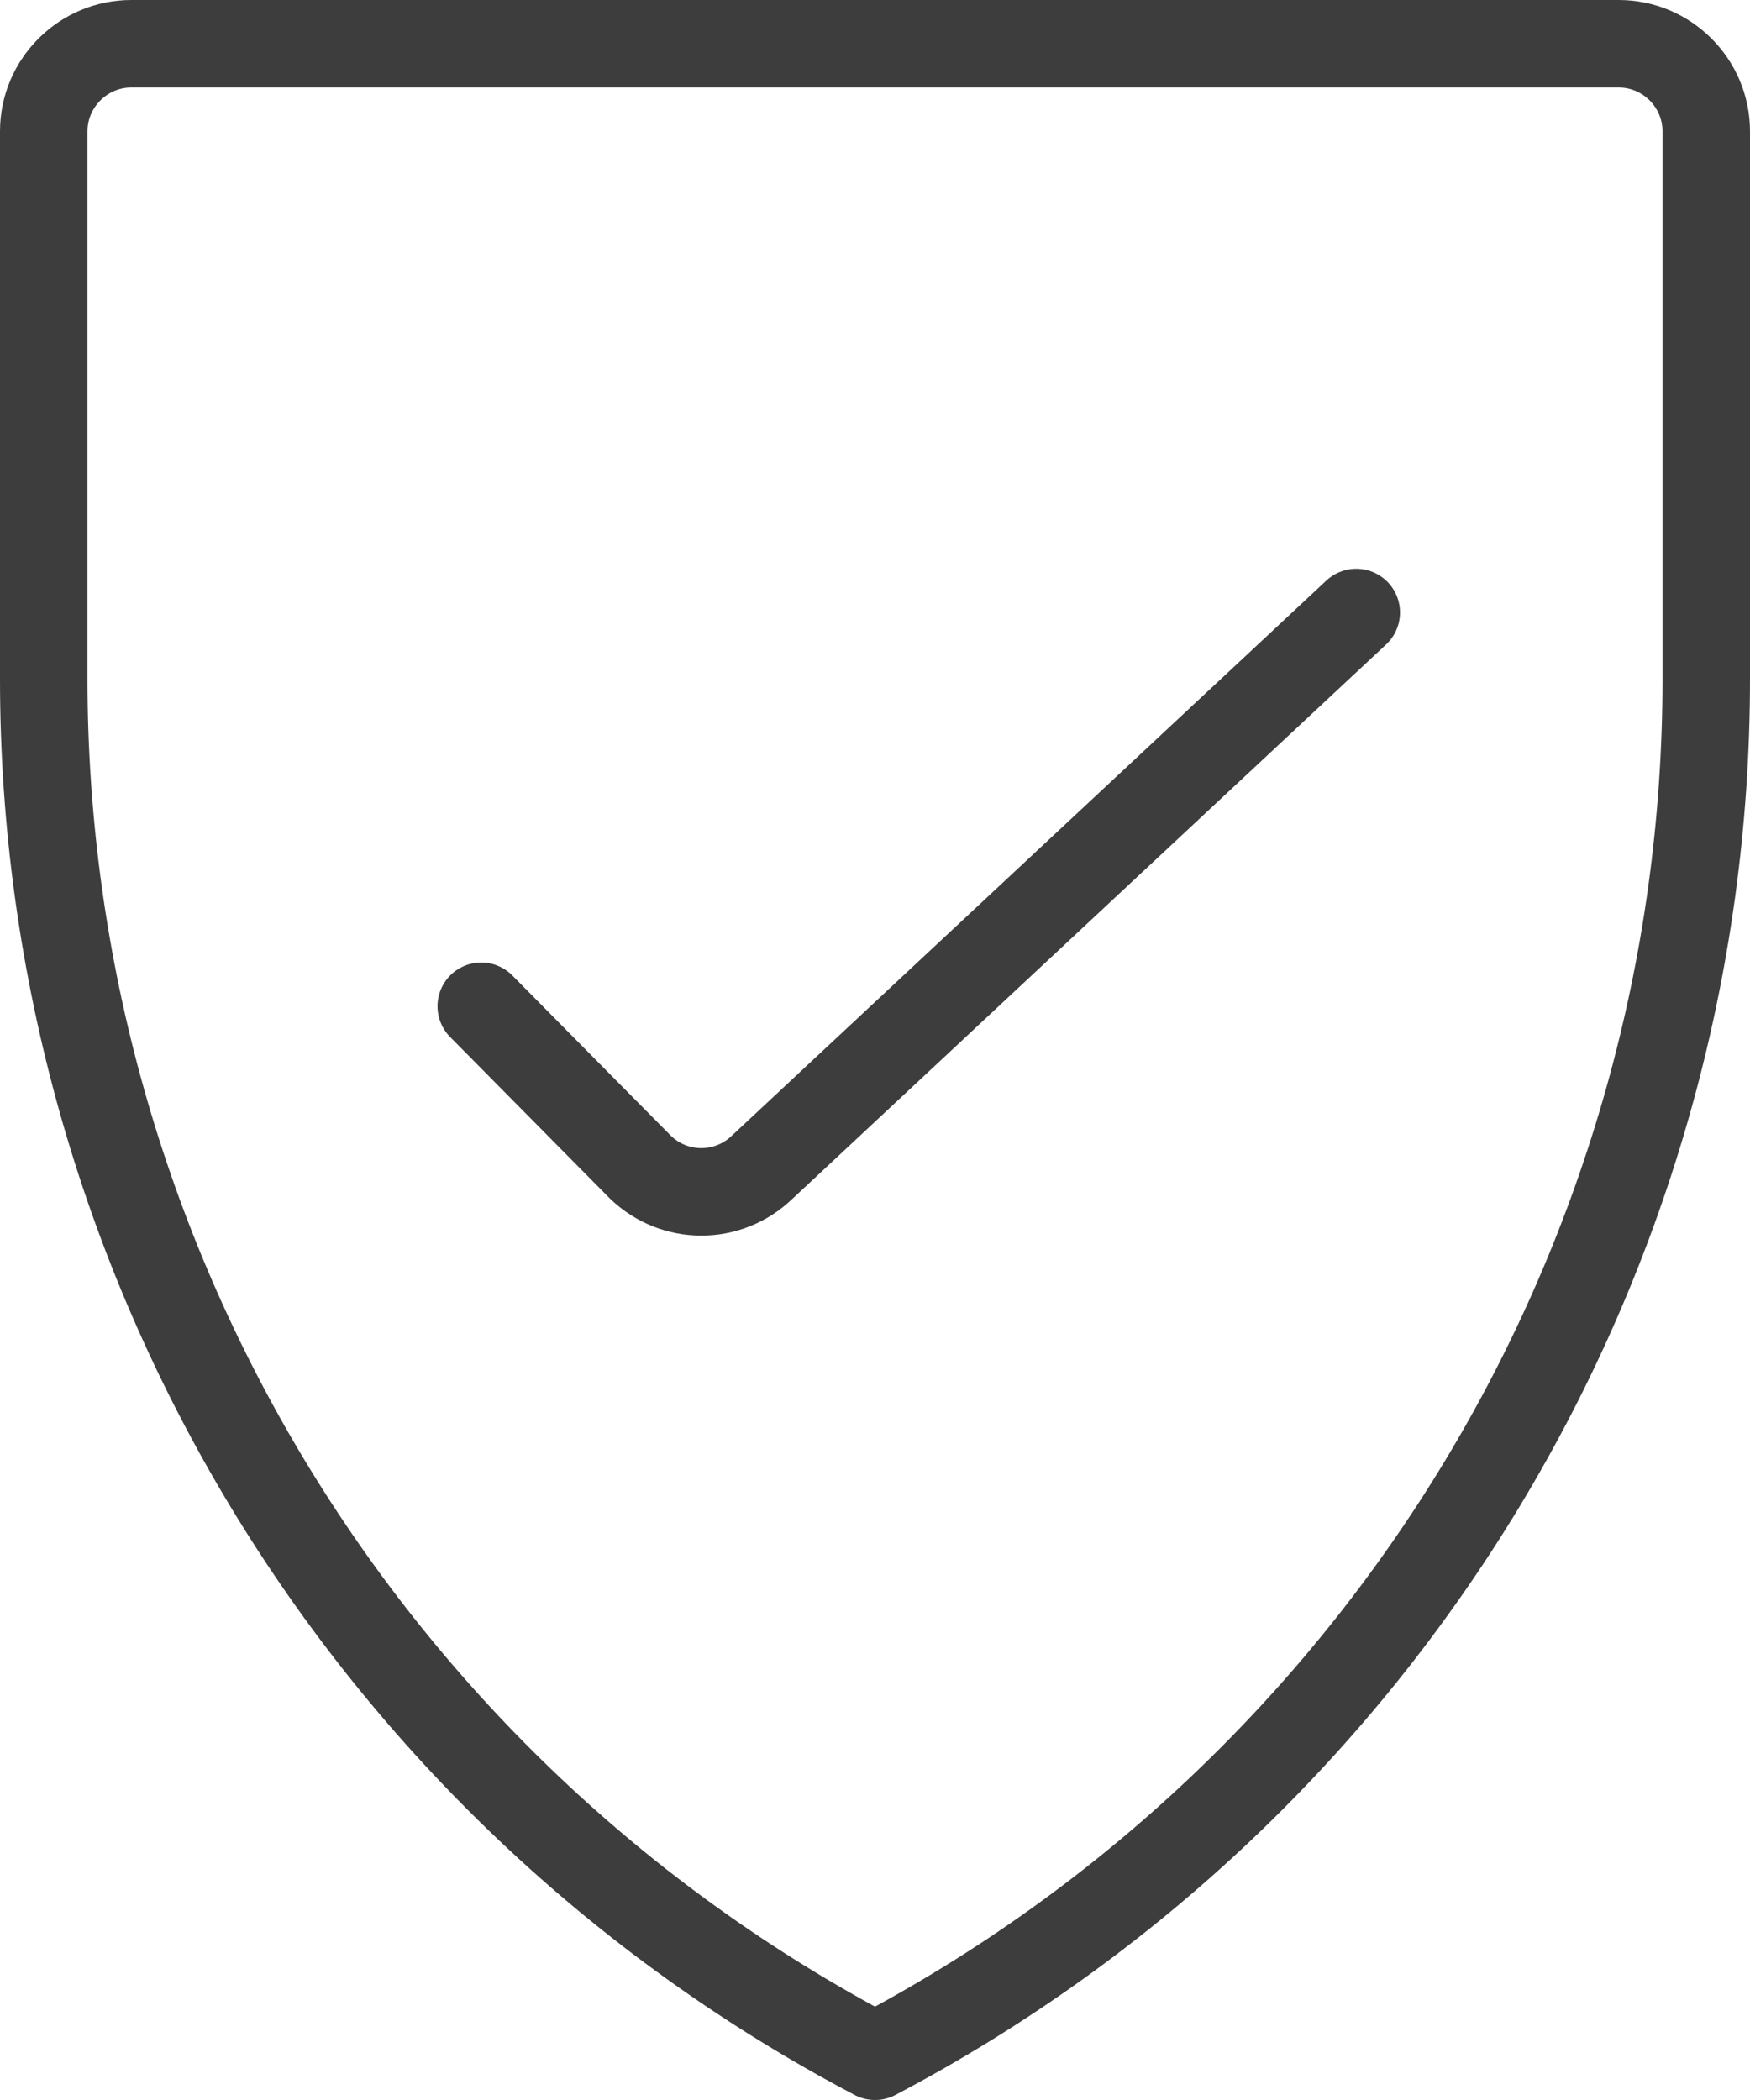
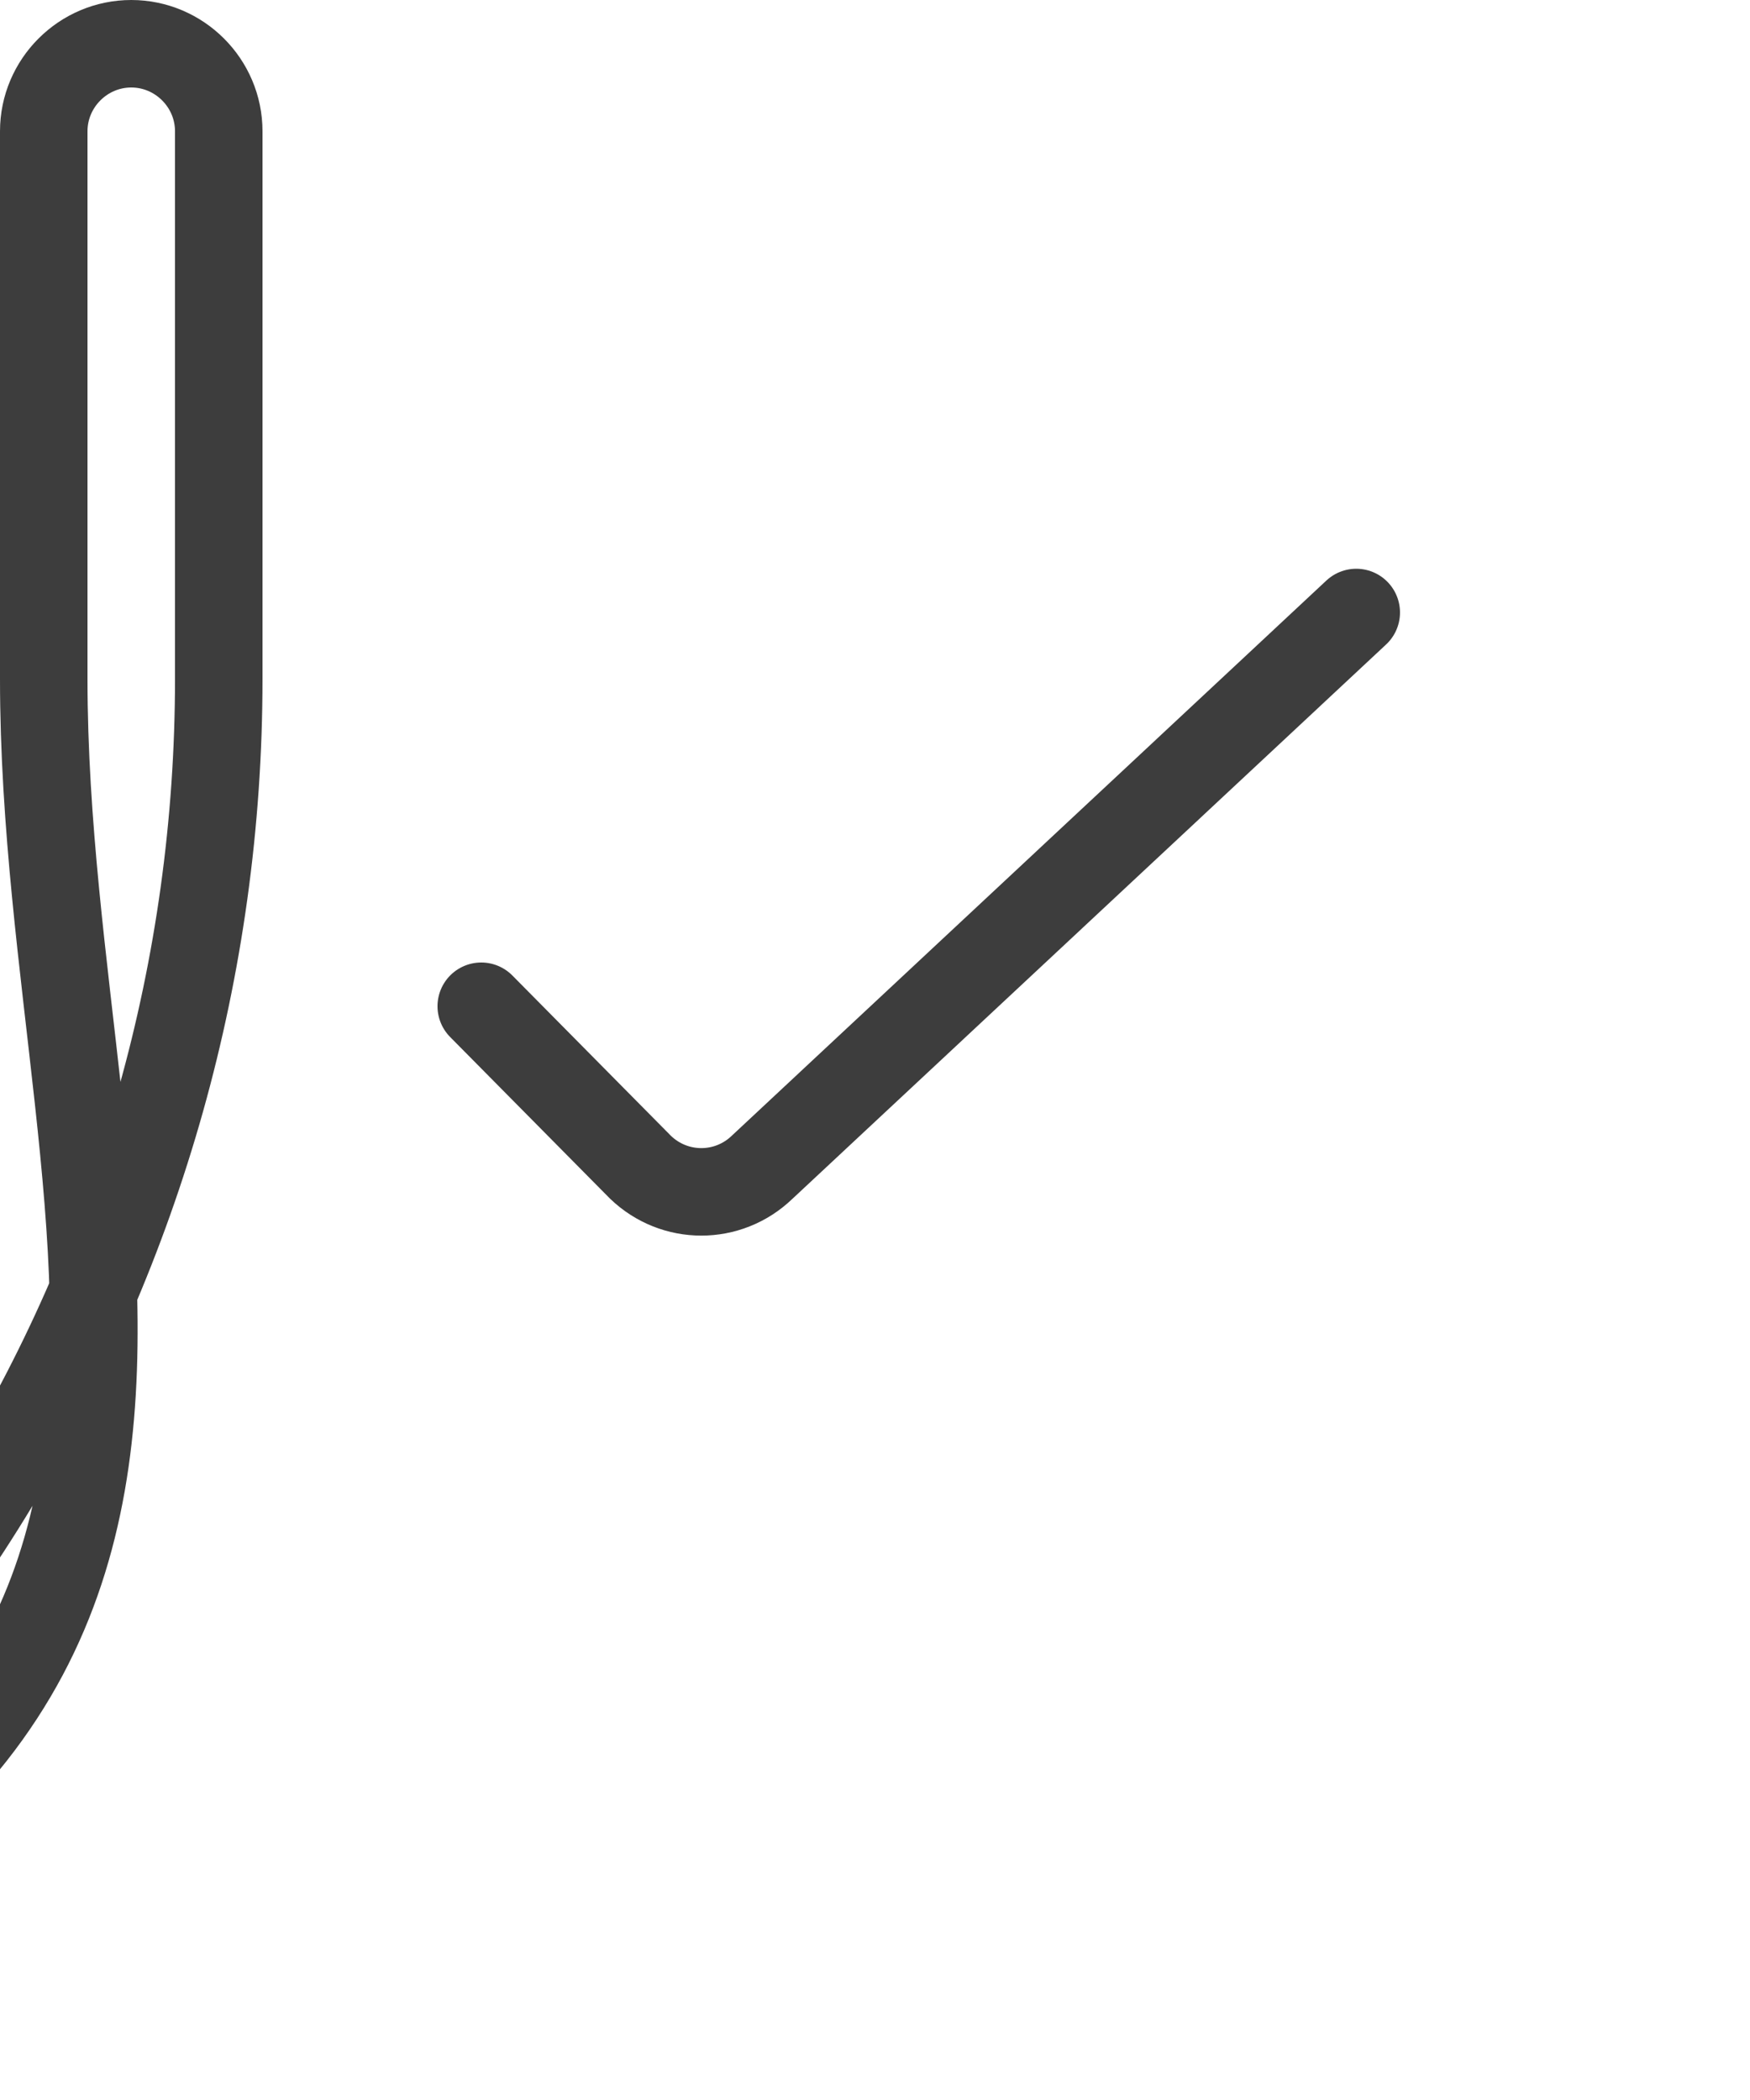
<svg xmlns="http://www.w3.org/2000/svg" id="_レイヤー_2" data-name="レイヤー_2" viewBox="0 0 40 48">
  <defs>
    <style>
      .cls-1 {
        fill: none;
        stroke: #3d3d3d;
        stroke-linecap: round;
        stroke-linejoin: round;
        stroke-width: 2px;
      }
    </style>
  </defs>
  <g id="_レイヤー_1-2" data-name="レイヤー_1">
    <g id="g-root-shie_140idgi1yigmiq-stroke">
      <g id="shie_140idgi1yigmiq-stroke">
-         <path class="cls-1" d="M31,14l-13.58,12.68c-.78.75-2,.75-2.78,0l-3.64-3.68M1,3c0-1.1.9-2,2-2h34c1.1,0,2,.9,2,2v12.52c0,13.21-7.31,25.33-19,31.48C8.31,40.85,1,28.73,1,15.52V3Z" />
+         <path class="cls-1" d="M31,14l-13.58,12.68c-.78.75-2,.75-2.78,0l-3.64-3.68M1,3c0-1.1.9-2,2-2c1.1,0,2,.9,2,2v12.52c0,13.21-7.31,25.33-19,31.48C8.31,40.85,1,28.73,1,15.52V3Z" />
      </g>
    </g>
  </g>
</svg>